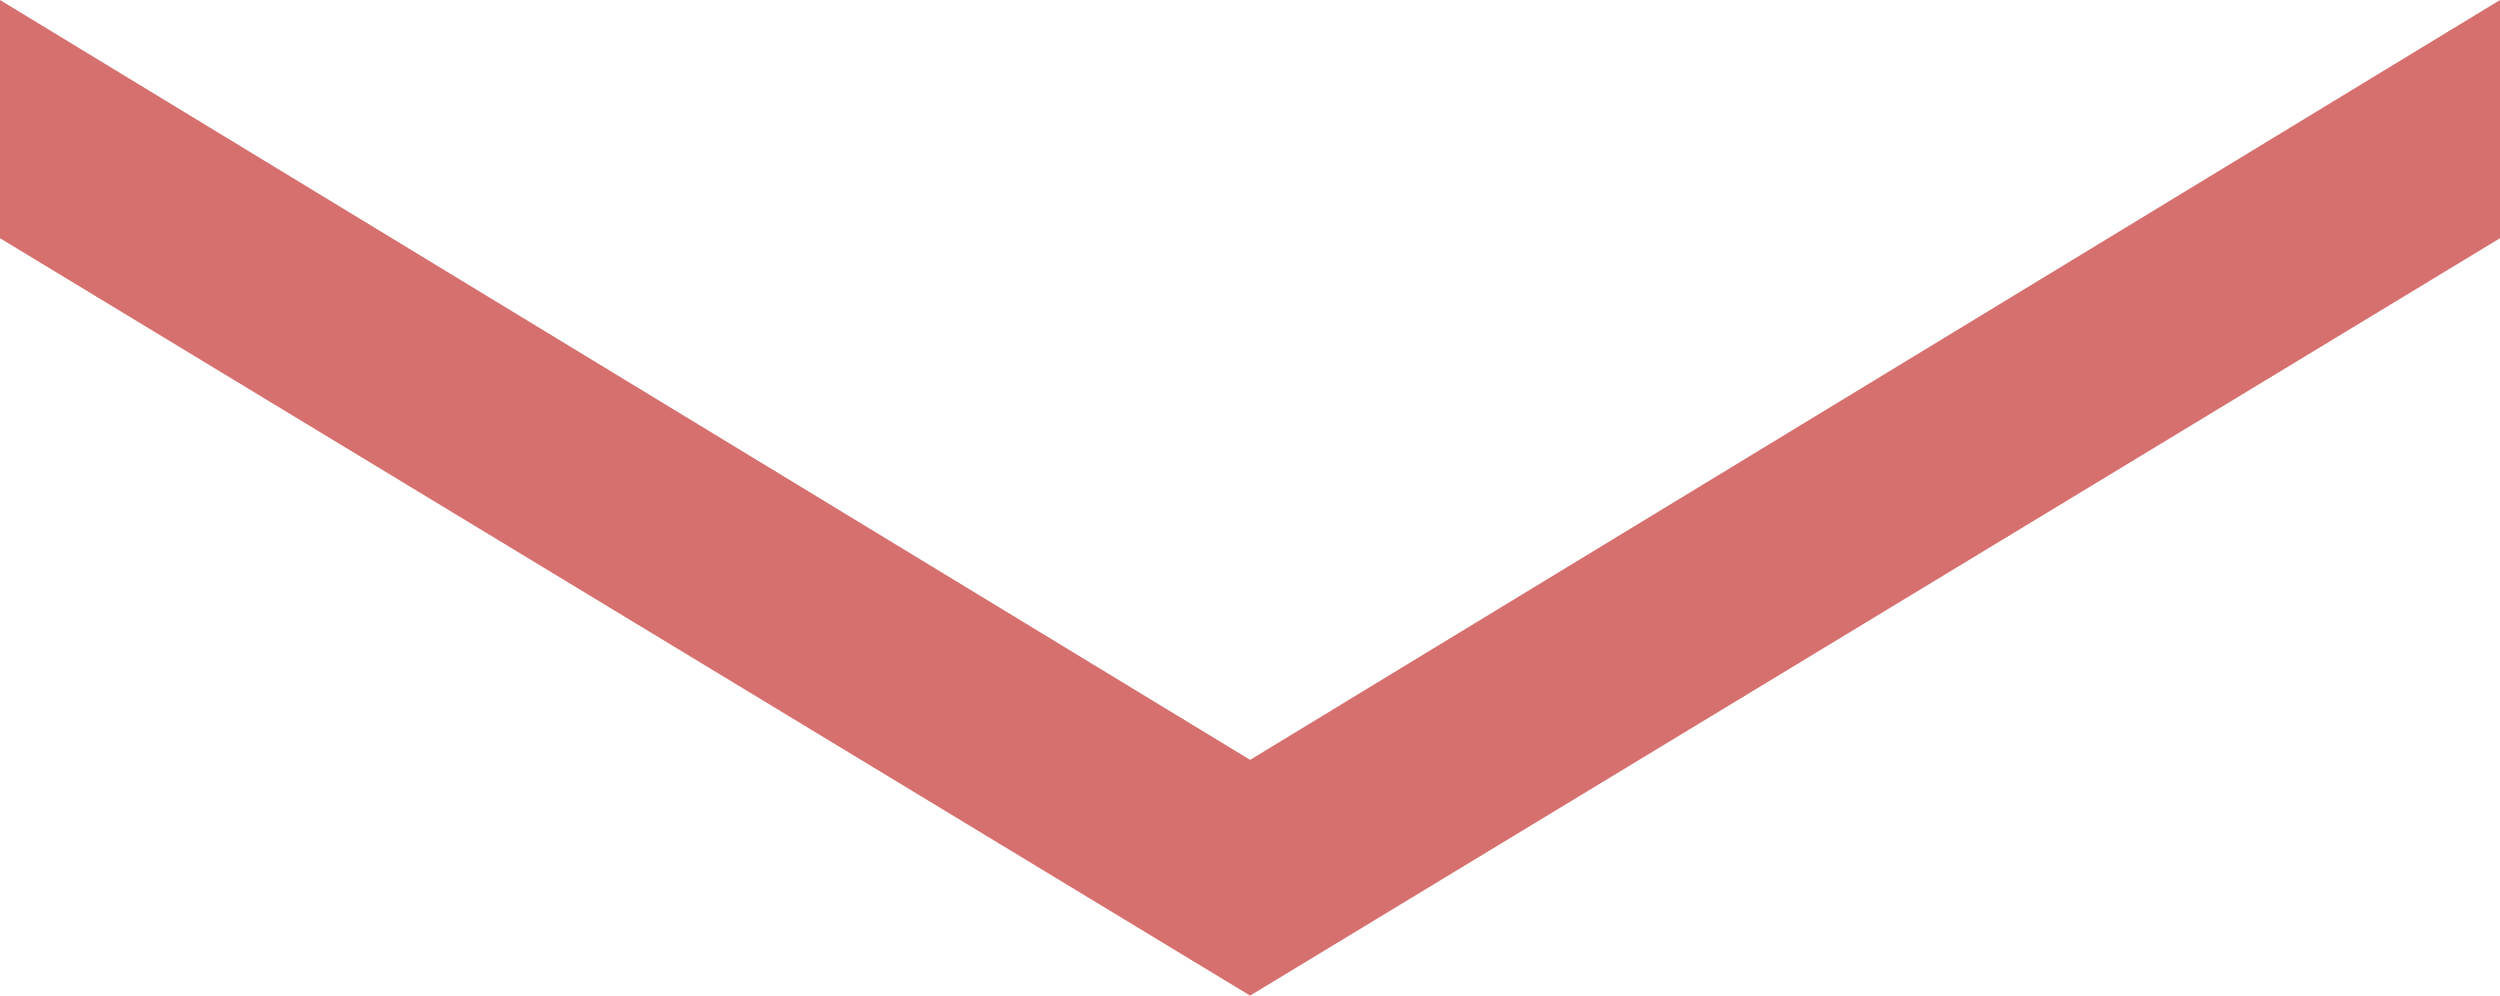
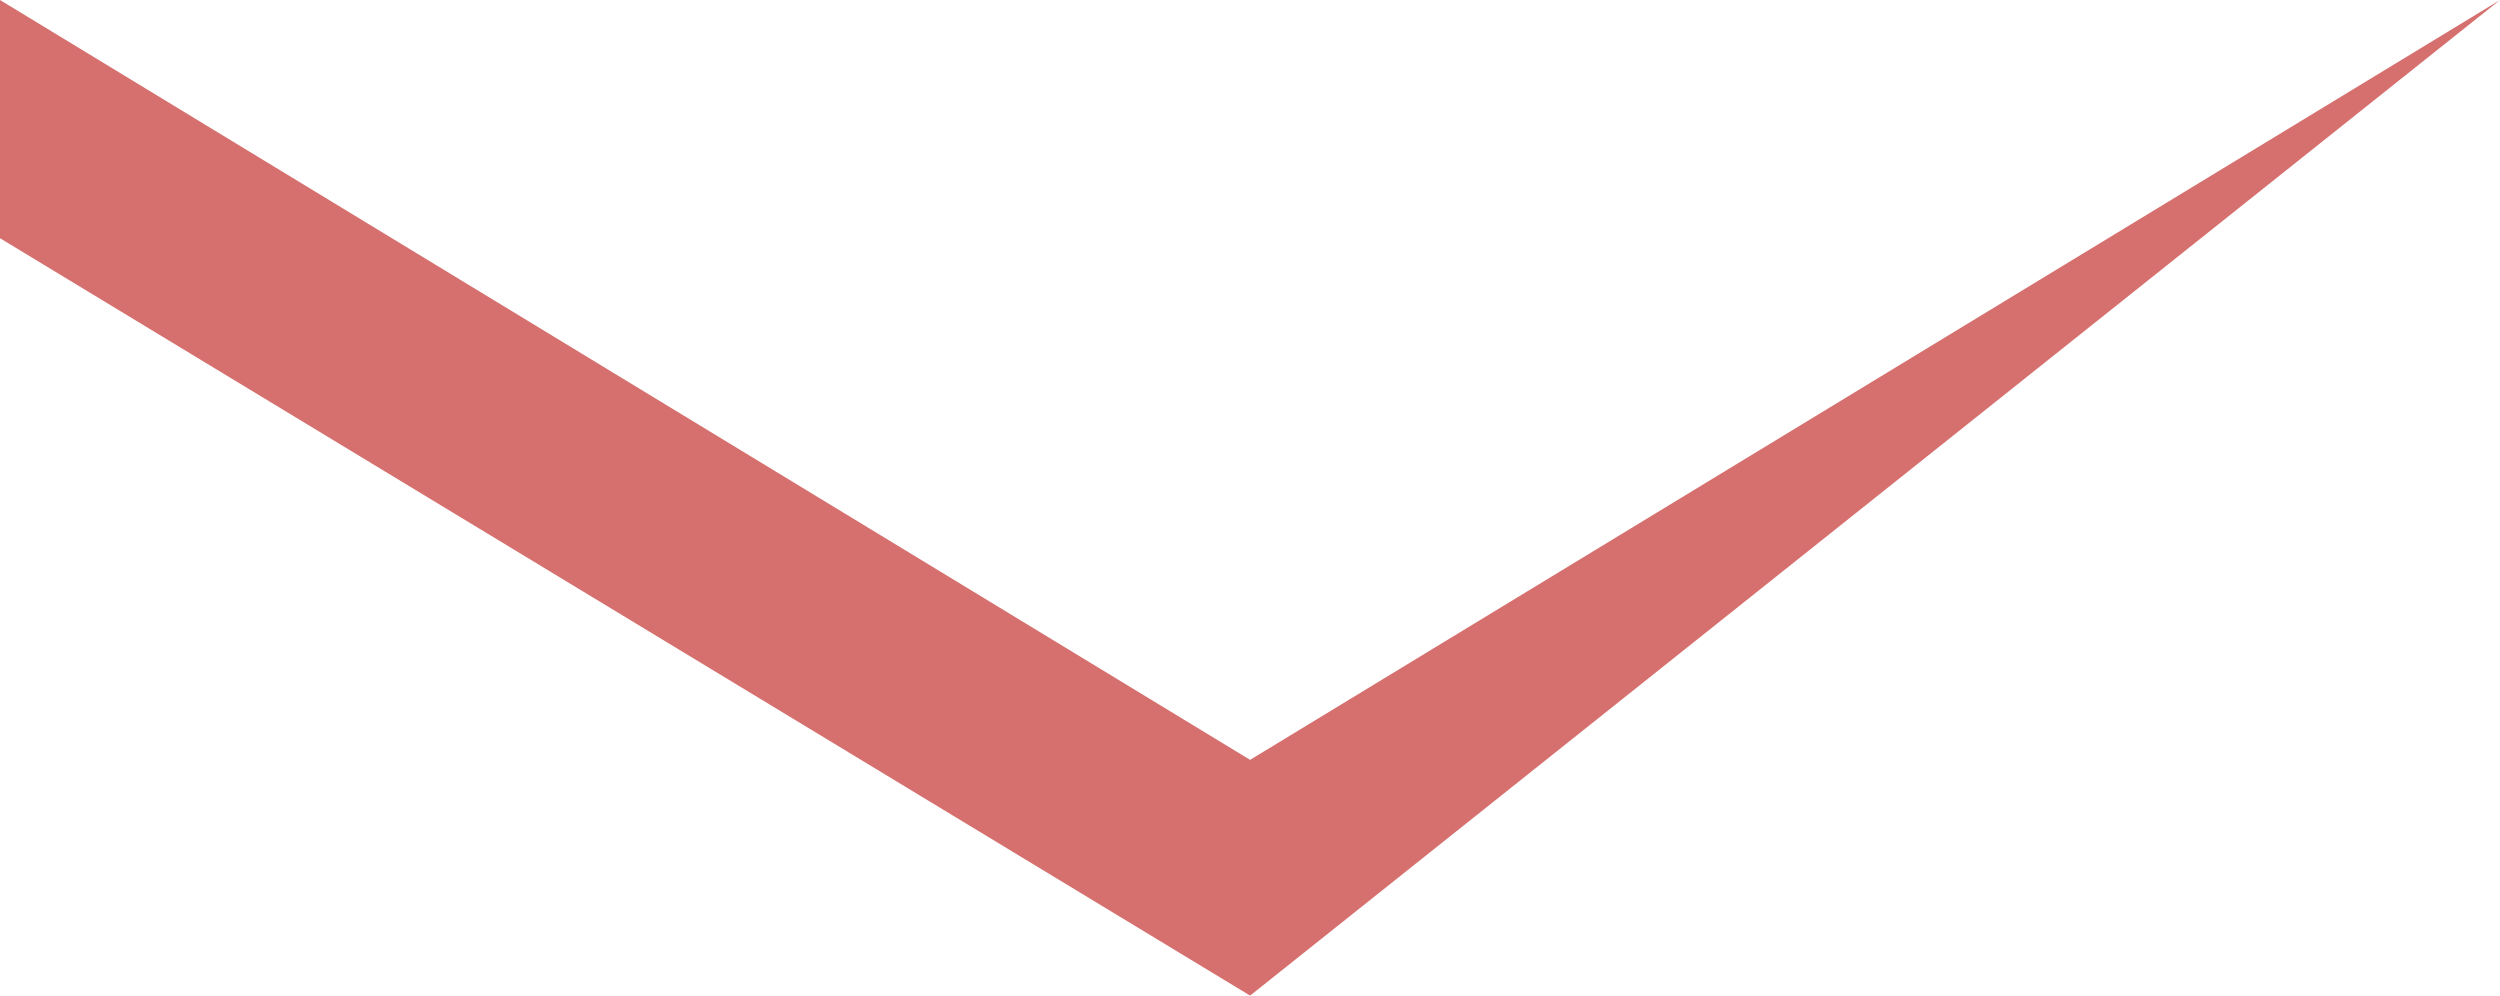
<svg xmlns="http://www.w3.org/2000/svg" width="13.223" height="5.267" viewBox="0 0 13.223 5.267">
  <defs>
    <style>.cls-1{opacity:0.91;}.cls-2{fill:#d26260;}</style>
  </defs>
  <title>アセット 13</title>
  <g id="レイヤー_2" data-name="レイヤー 2">
    <g id="レイヤー_1-2" data-name="レイヤー 1">
      <g class="cls-1">
-         <path class="cls-2" d="M10.979,4.412,17.59.393v1.26L10.979,5.659,4.367,1.653V.393Z" transform="translate(-4.367 -0.393)" />
+         <path class="cls-2" d="M10.979,4.412,17.59.393L10.979,5.659,4.367,1.653V.393Z" transform="translate(-4.367 -0.393)" />
      </g>
    </g>
  </g>
</svg>